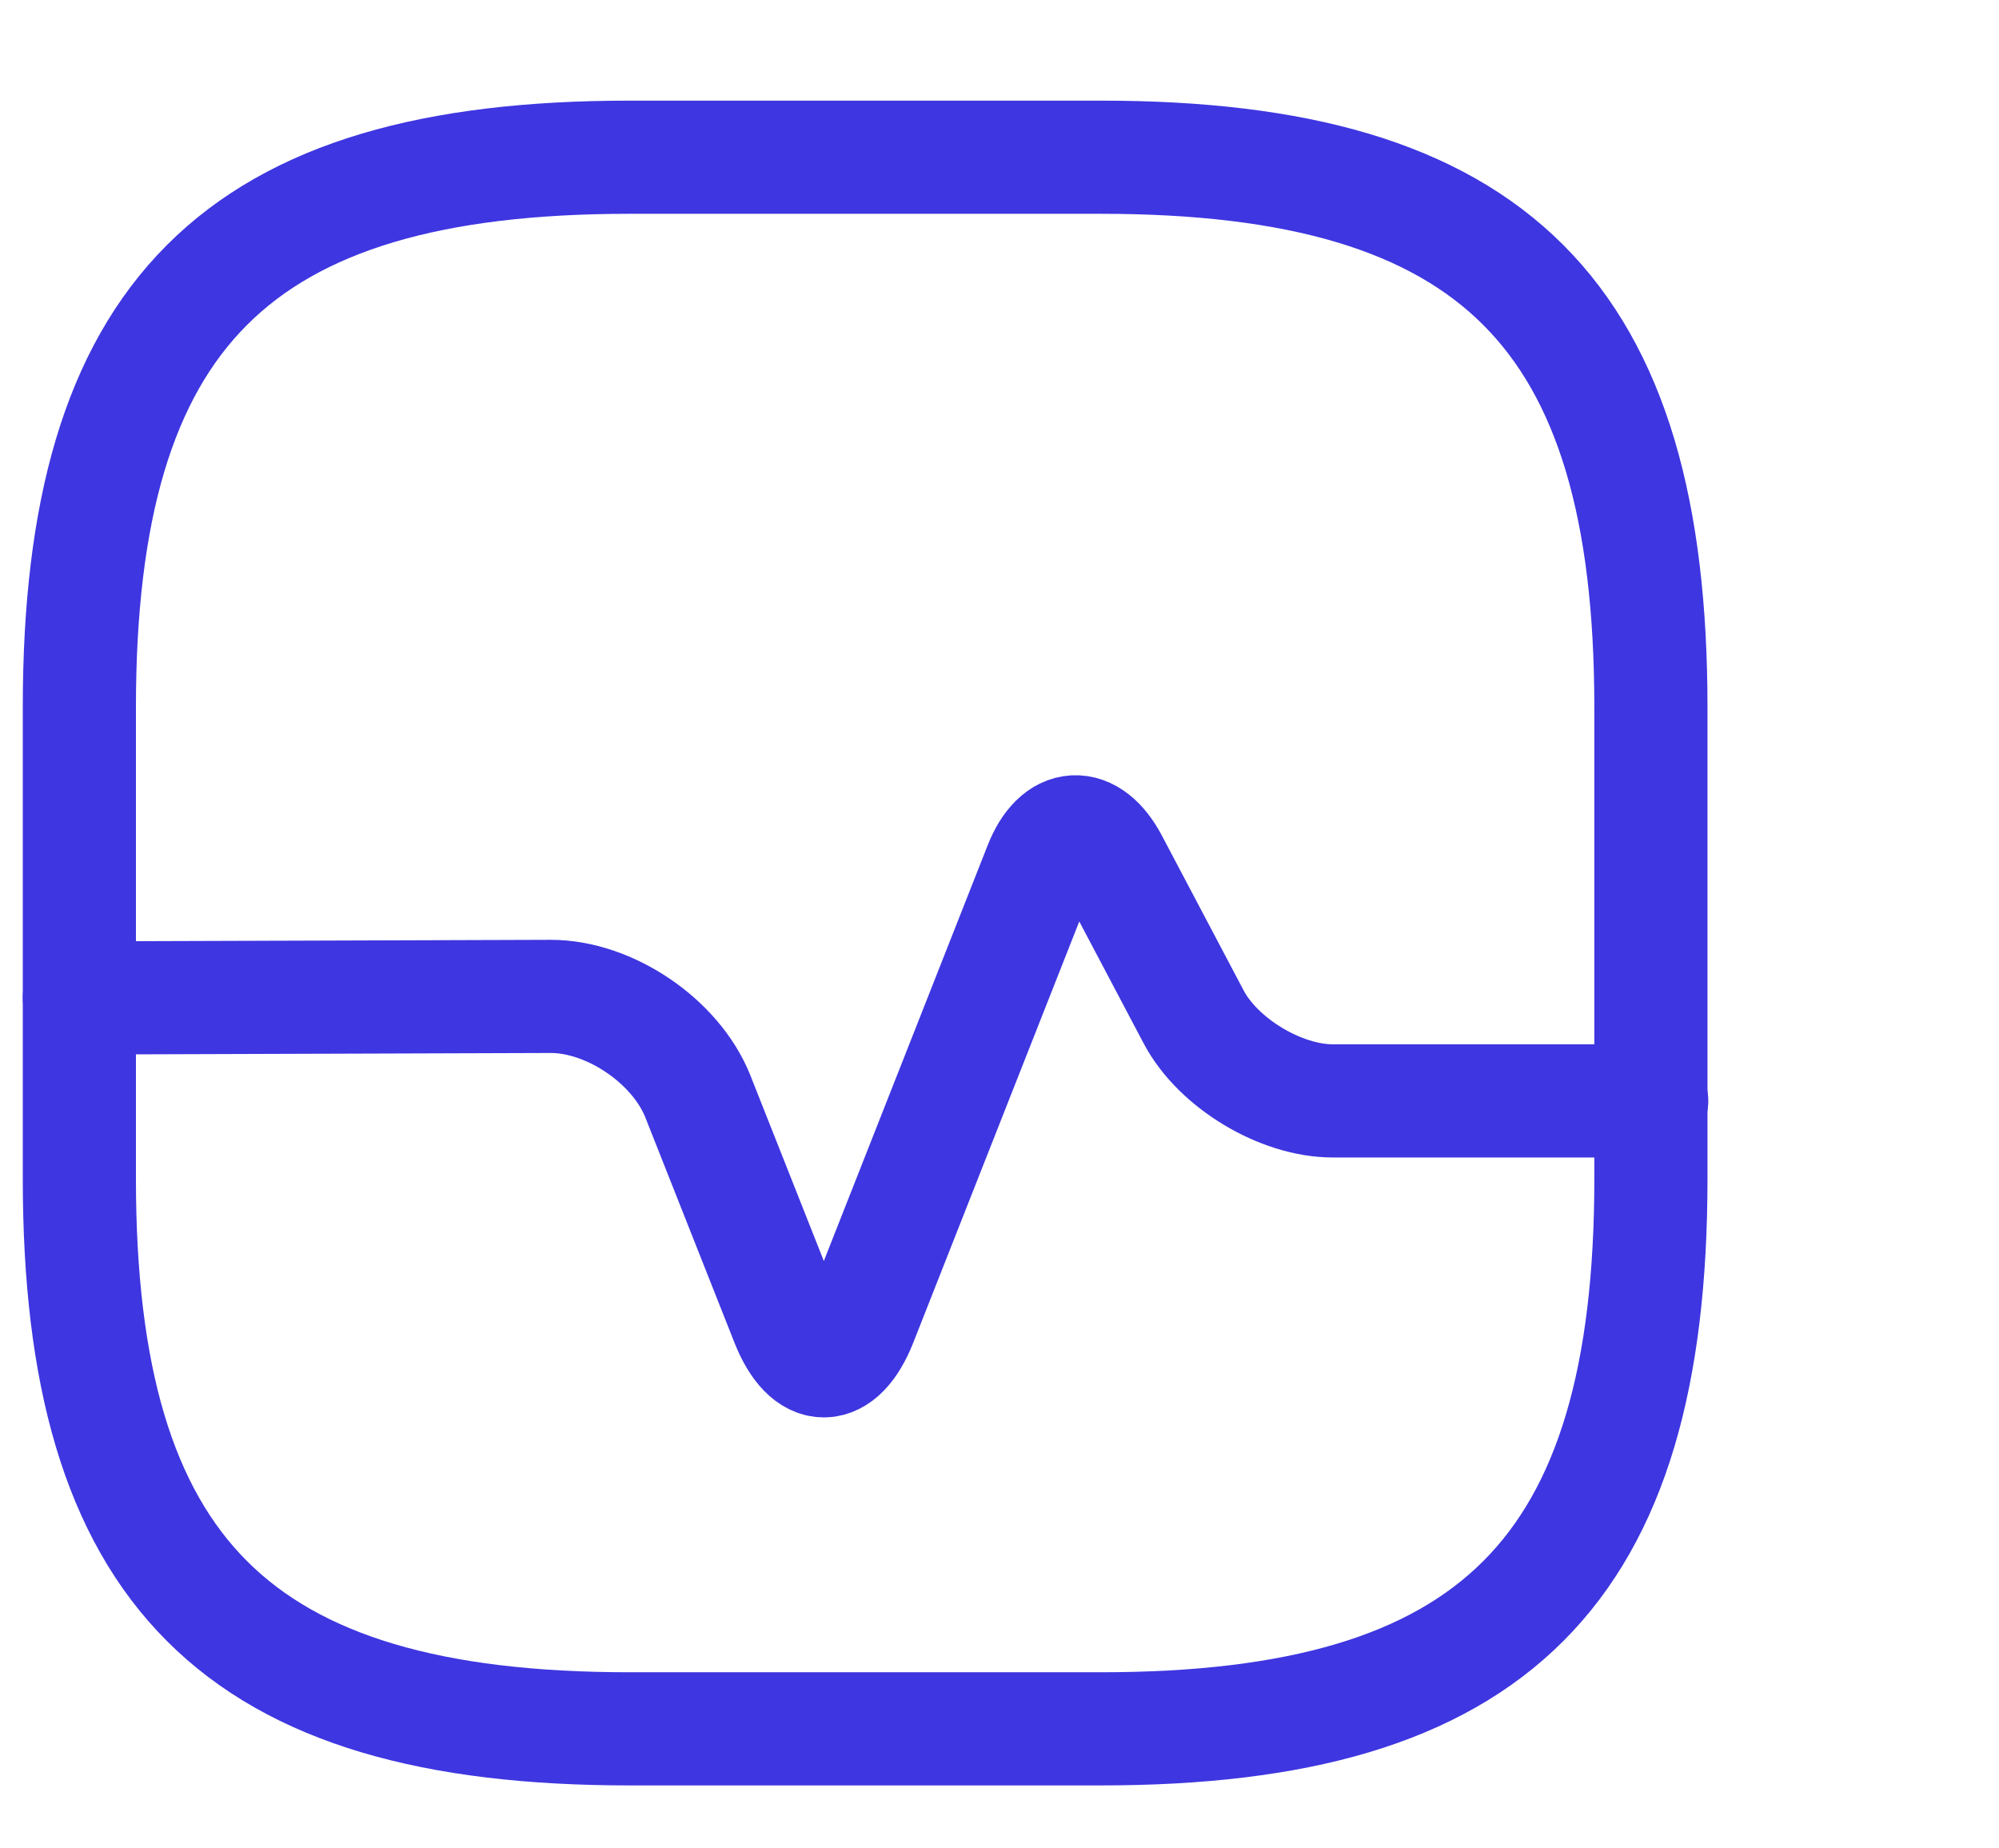
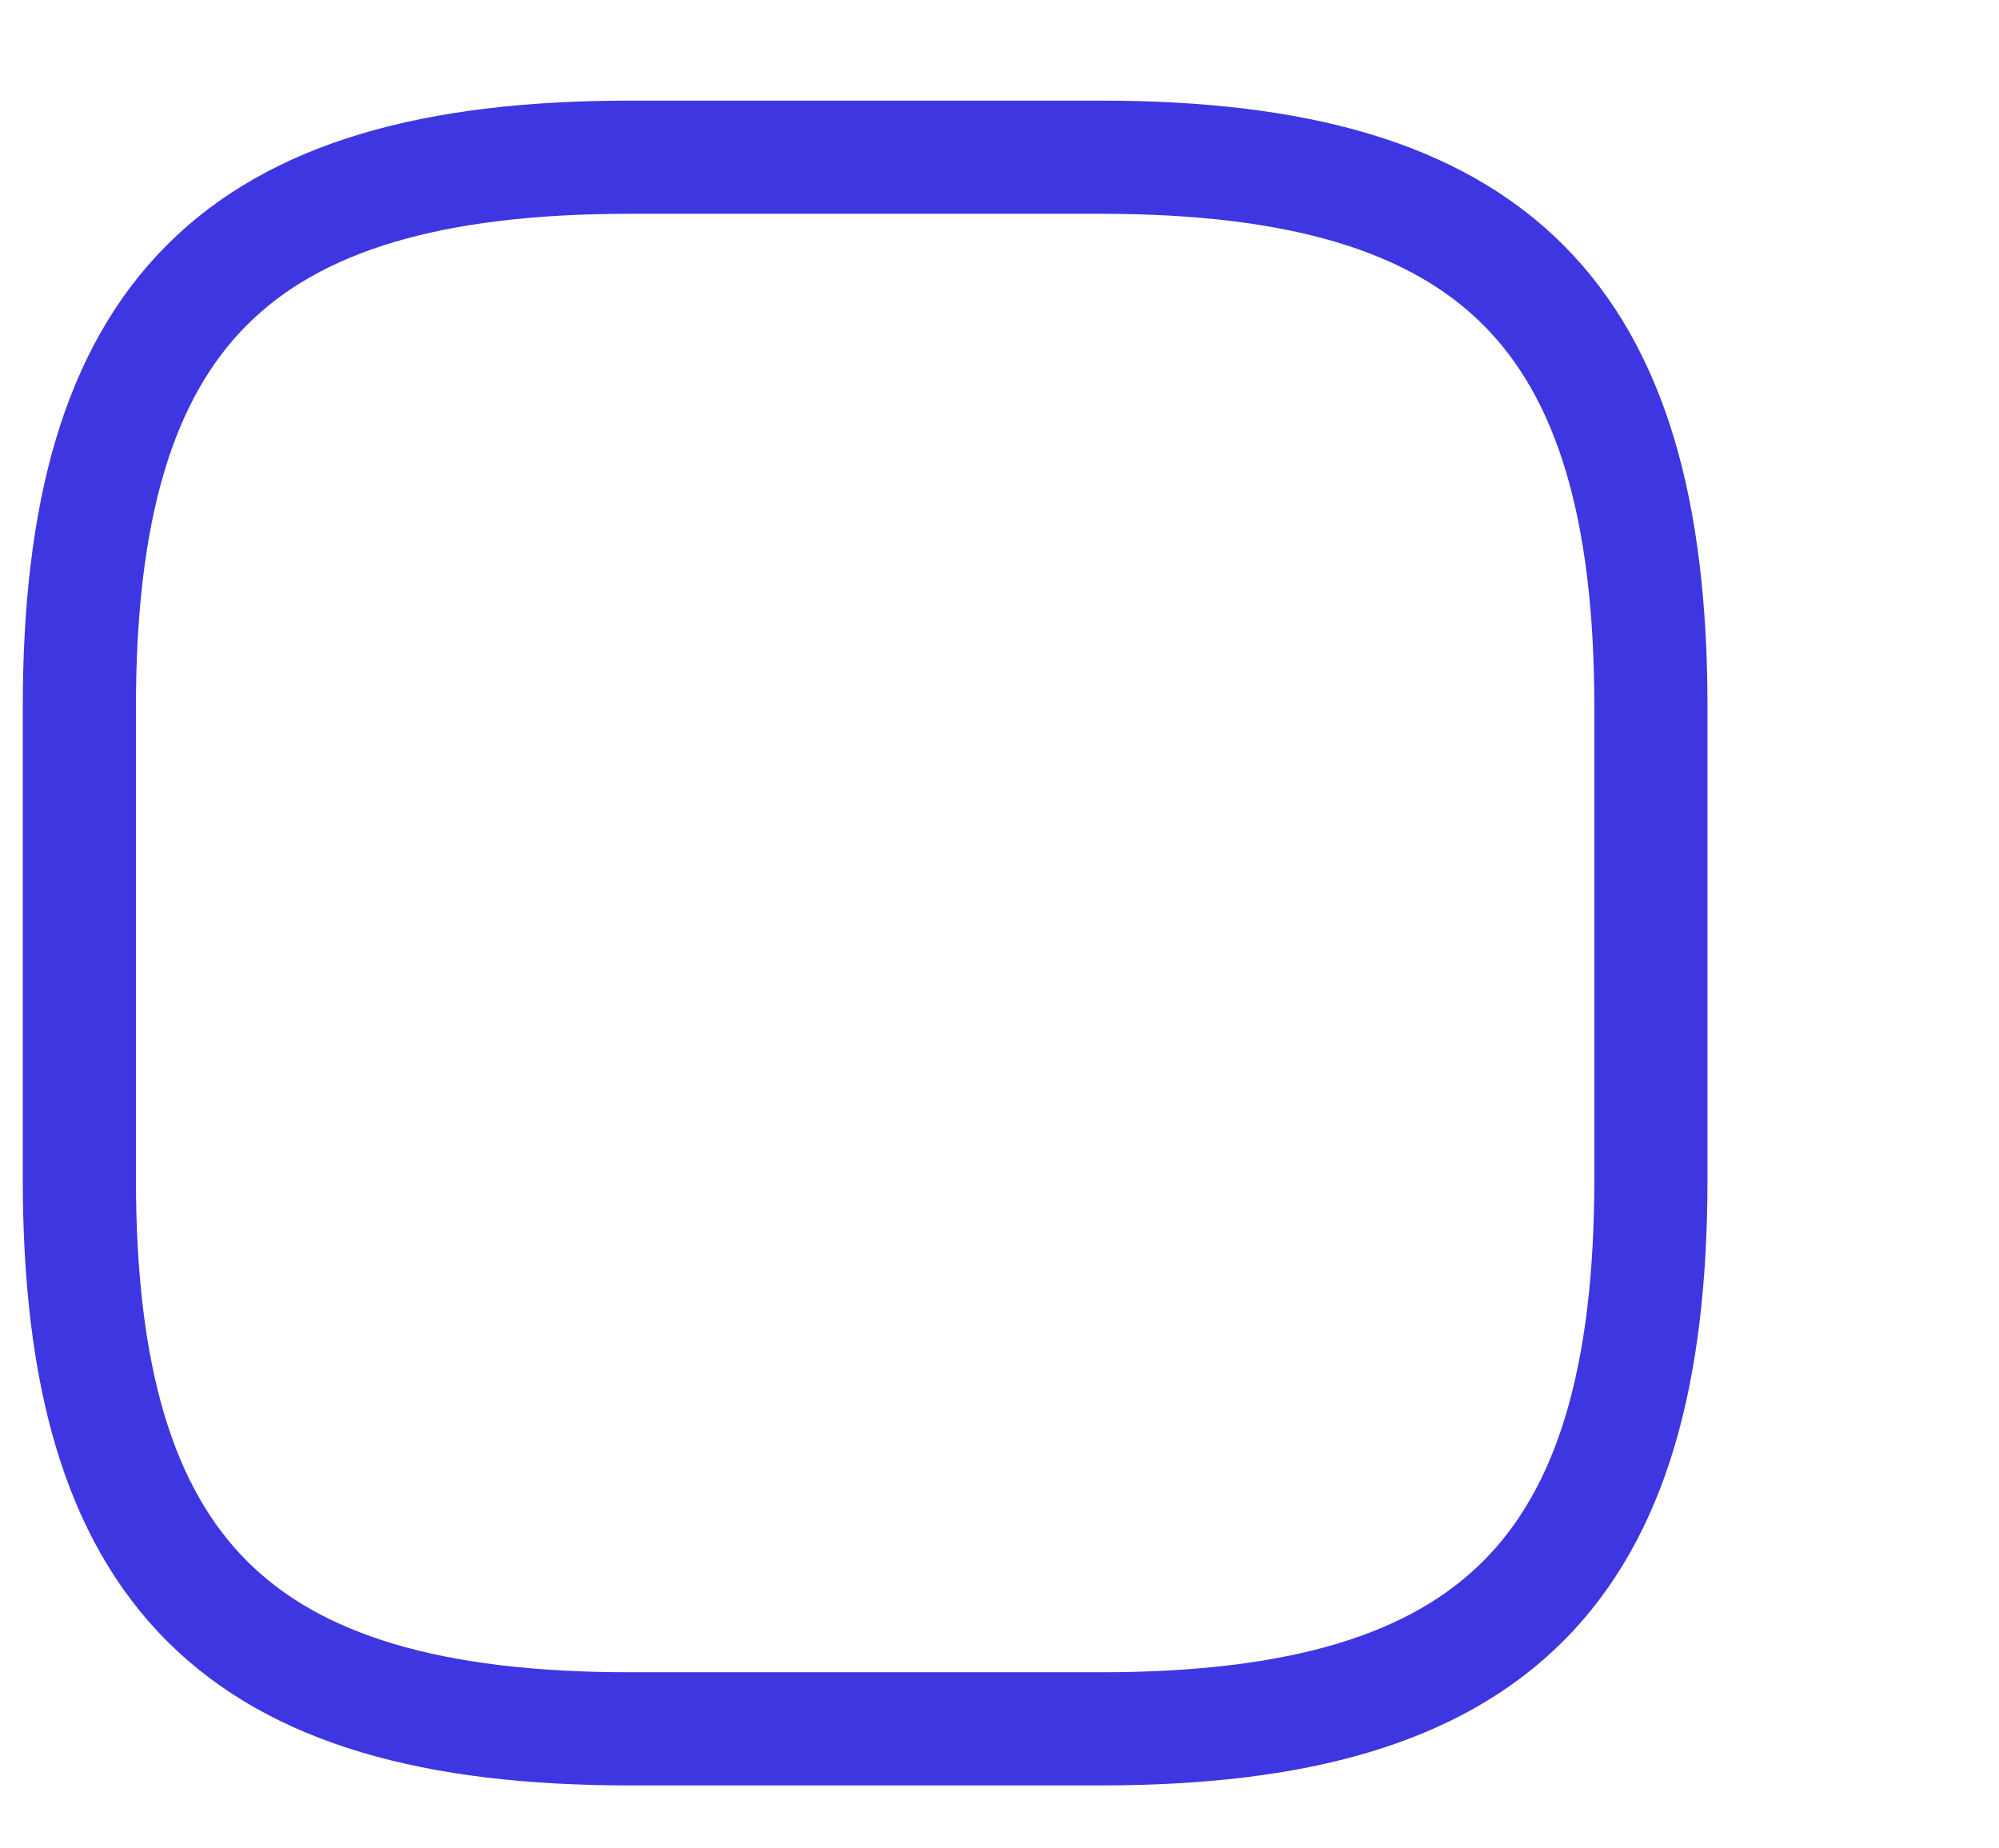
<svg xmlns="http://www.w3.org/2000/svg" width="53" height="49" viewBox="0 0 53 49" fill="none">
  <path d="M16.688 45.834H29.188C39.604 45.834 43.771 41.668 43.771 31.251V18.751C43.771 8.335 39.604 4.168 29.188 4.168H16.688C6.271 4.168 2.104 8.335 2.104 18.751V31.251C2.104 41.668 6.271 45.834 16.688 45.834Z" stroke="#3E36E0" stroke-width="3" stroke-linecap="round" stroke-linejoin="round" />
-   <path d="M2.104 26.457L14.604 26.416C16.167 26.416 17.917 27.603 18.5 29.061L20.875 35.062C21.417 36.416 22.271 36.416 22.812 35.062L27.583 22.957C28.042 21.791 28.896 21.749 29.479 22.853L31.646 26.957C32.292 28.186 33.958 29.186 35.333 29.186H43.792" stroke="#3E36E0" stroke-width="3" stroke-linecap="round" stroke-linejoin="round" />
</svg>